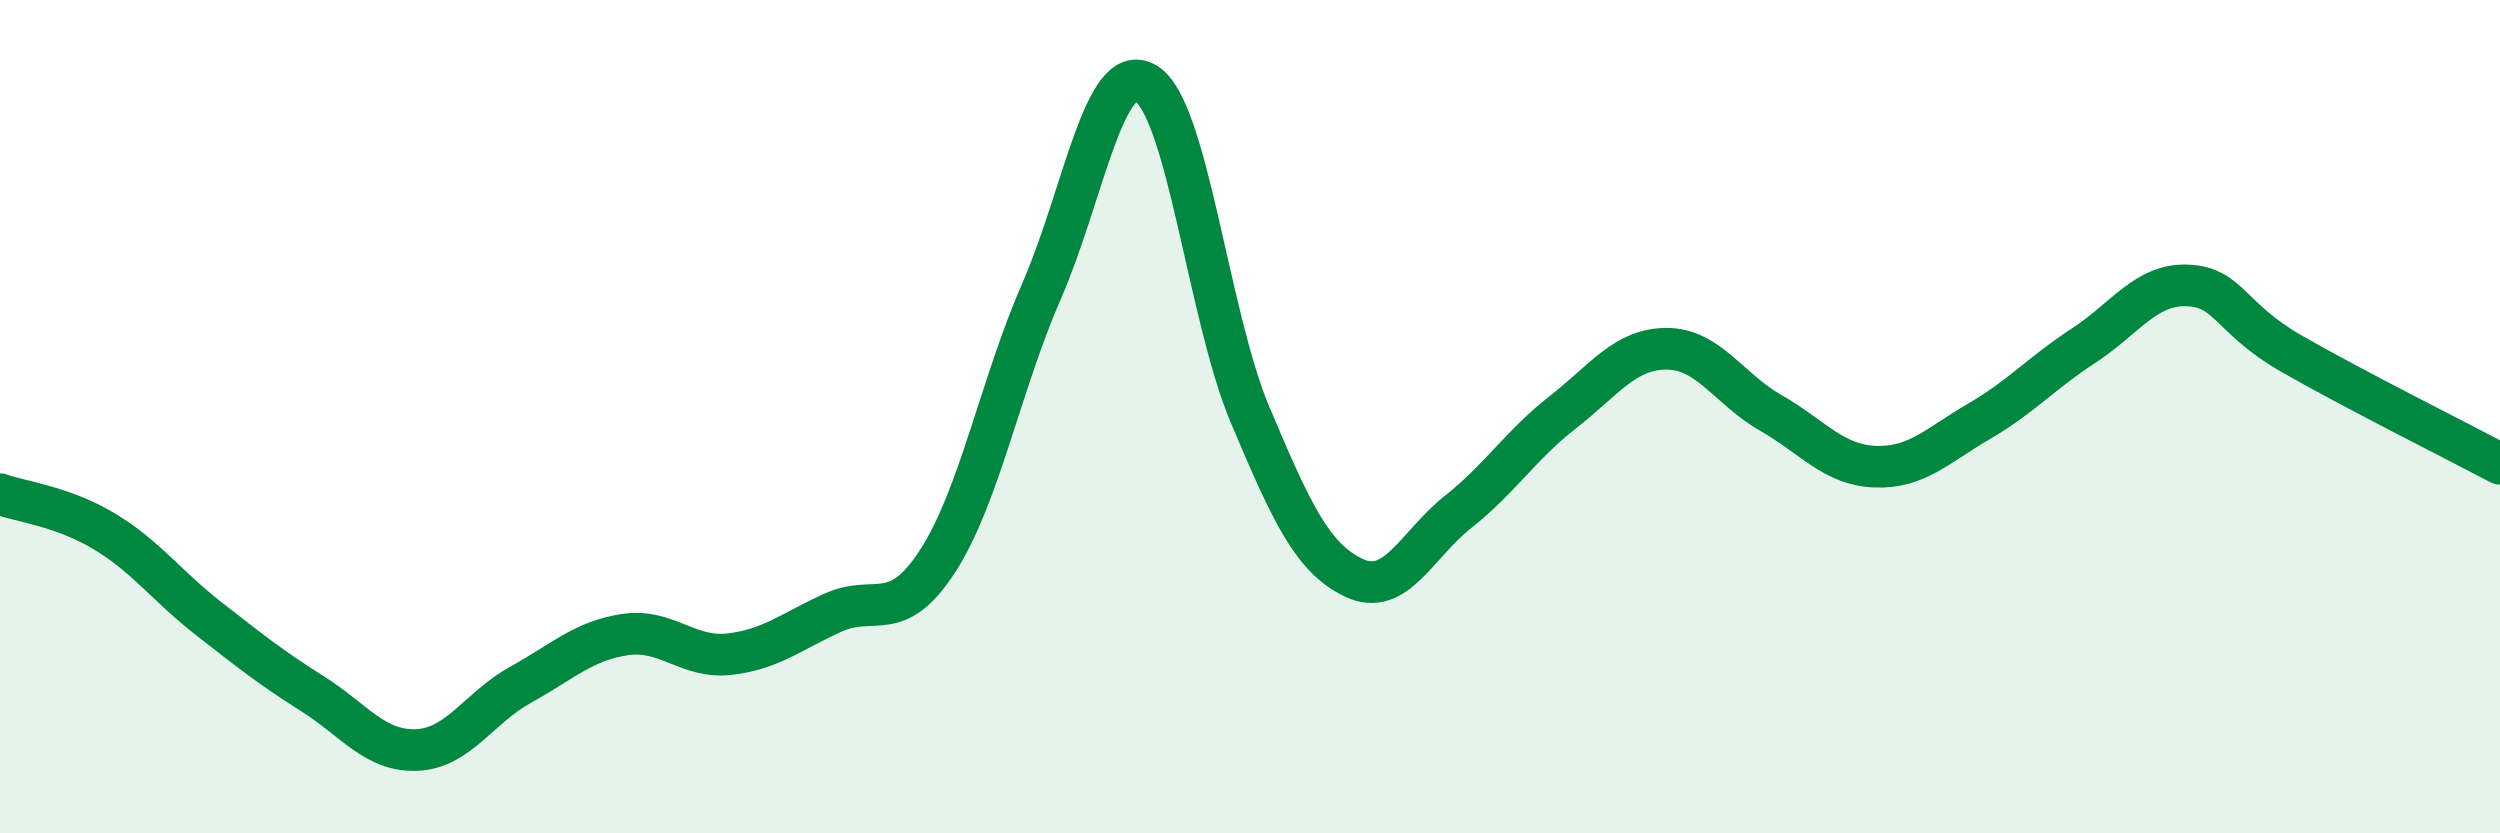
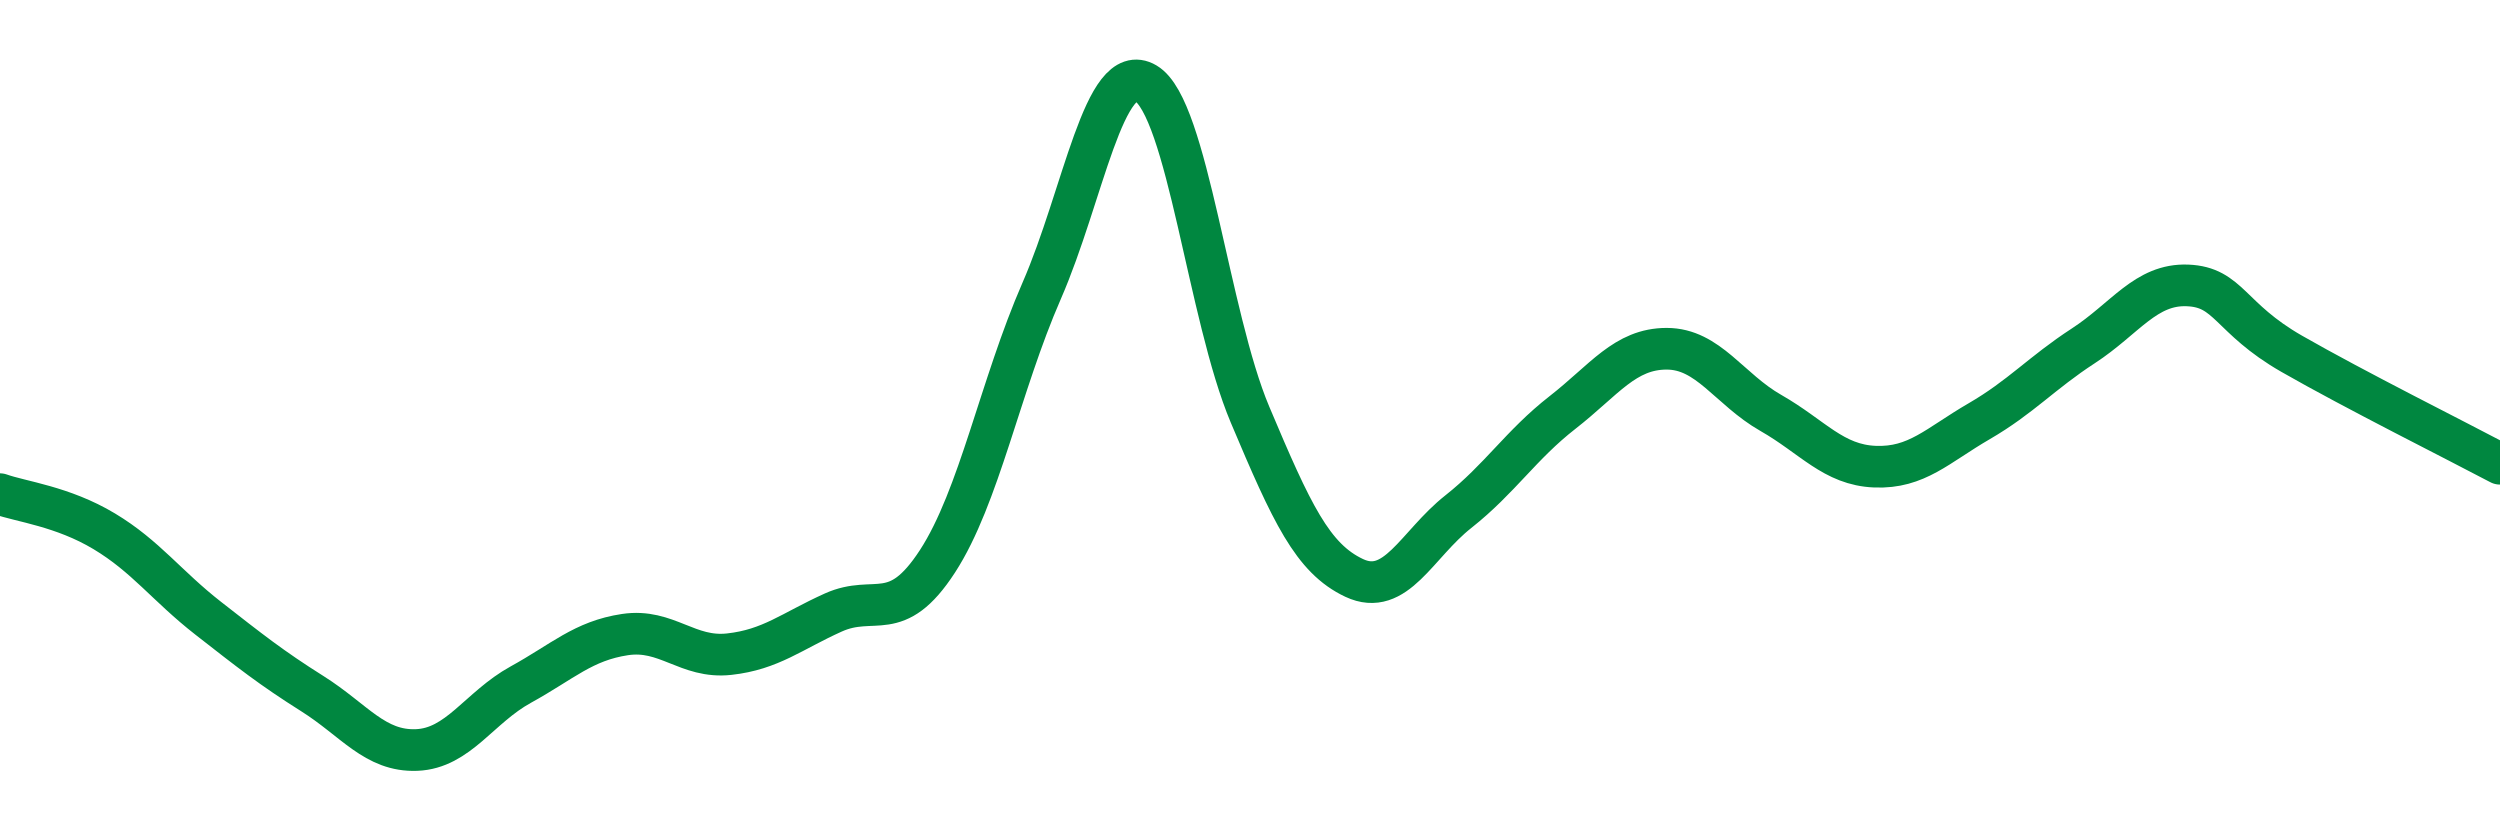
<svg xmlns="http://www.w3.org/2000/svg" width="60" height="20" viewBox="0 0 60 20">
-   <path d="M 0,11.86 C 0.5,12.04 1.5,12.15 2.5,12.75 C 3.5,13.35 4,14.06 5,14.84 C 6,15.62 6.5,16.02 7.5,16.65 C 8.5,17.28 9,18.04 10,18 C 11,17.96 11.5,16.98 12.5,16.43 C 13.5,15.88 14,15.38 15,15.23 C 16,15.08 16.5,15.81 17.5,15.7 C 18.5,15.59 19,15.15 20,14.7 C 21,14.25 21.5,15.01 22.5,13.47 C 23.5,11.93 24,9.27 25,6.98 C 26,4.69 26.5,1.41 27.5,2 C 28.5,2.59 29,7.58 30,9.95 C 31,12.32 31.5,13.4 32.5,13.87 C 33.5,14.34 34,13.07 35,12.28 C 36,11.49 36.5,10.68 37.5,9.9 C 38.5,9.12 39,8.37 40,8.37 C 41,8.37 41.5,9.34 42.5,9.91 C 43.5,10.48 44,11.16 45,11.2 C 46,11.24 46.5,10.69 47.5,10.11 C 48.5,9.53 49,8.95 50,8.3 C 51,7.65 51.5,6.81 52.5,6.85 C 53.5,6.89 53.5,7.63 55,8.49 C 56.5,9.35 59,10.6 60,11.13L60 20L0 20Z" fill="#008740" opacity="0.1" stroke-linecap="round" stroke-linejoin="round" />
  <path d="M 0,11.86 C 0.5,12.04 1.5,12.15 2.5,12.75 C 3.5,13.35 4,14.06 5,14.84 C 6,15.62 6.5,16.02 7.5,16.65 C 8.5,17.28 9,18.04 10,18 C 11,17.96 11.5,16.98 12.5,16.43 C 13.5,15.88 14,15.38 15,15.23 C 16,15.08 16.5,15.81 17.5,15.7 C 18.5,15.59 19,15.15 20,14.7 C 21,14.25 21.5,15.01 22.5,13.47 C 23.5,11.93 24,9.27 25,6.98 C 26,4.69 26.5,1.41 27.5,2 C 28.5,2.59 29,7.58 30,9.95 C 31,12.32 31.5,13.4 32.5,13.87 C 33.5,14.34 34,13.07 35,12.28 C 36,11.49 36.5,10.68 37.5,9.9 C 38.5,9.12 39,8.37 40,8.37 C 41,8.37 41.5,9.34 42.5,9.91 C 43.5,10.48 44,11.16 45,11.2 C 46,11.24 46.5,10.69 47.5,10.11 C 48.5,9.53 49,8.95 50,8.3 C 51,7.65 51.5,6.81 52.5,6.85 C 53.5,6.89 53.5,7.63 55,8.49 C 56.5,9.35 59,10.6 60,11.13" stroke="#008740" stroke-width="1" fill="none" stroke-linecap="round" stroke-linejoin="round" />
</svg>